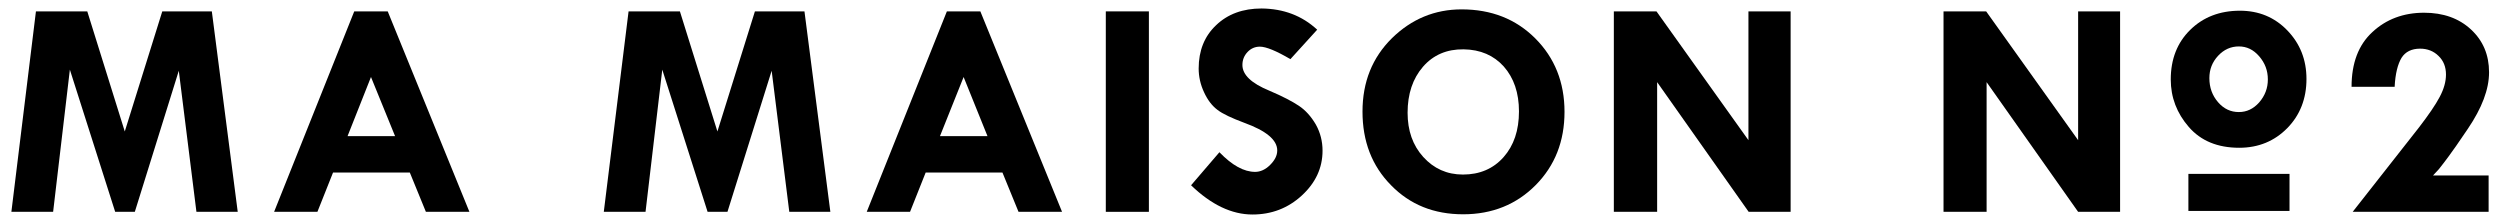
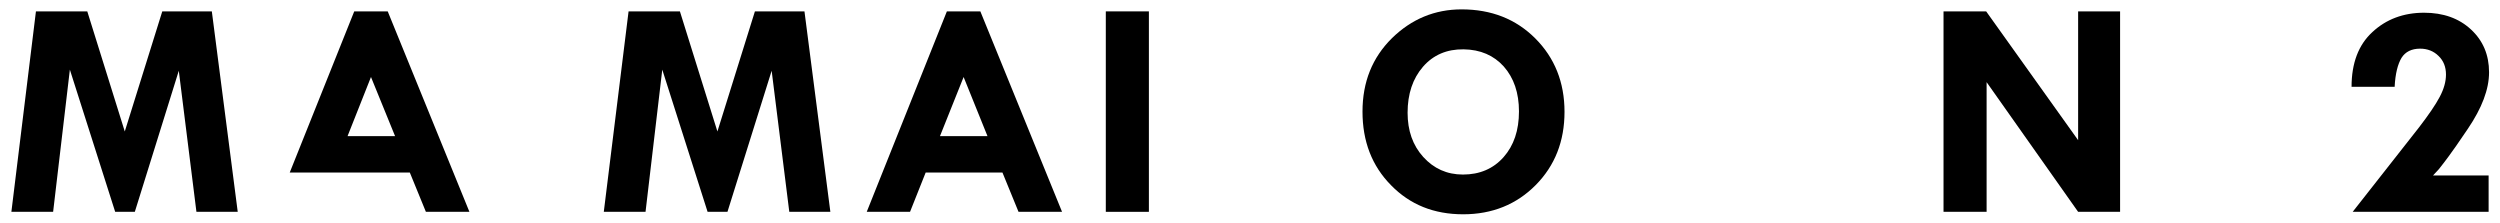
<svg xmlns="http://www.w3.org/2000/svg" version="1.1" id="レイヤー_1" x="0px" y="0px" viewBox="0 0 112 10" style="enable-background:new 0 0 112 10;" xml:space="preserve">
  <g>
    <g>
      <path d="M1.61,0.51h2.3l1.68,5.38l1.68-5.38h2.22l1.16,8.98H8.8L8.01,3.17L6.04,9.49H5.16L3.13,3.12L2.38,9.49H0.51L1.61,0.51z" />
-       <path d="M15.87,0.51h1.5l3.66,8.98h-1.95l-0.72-1.76h-3.44l-0.7,1.76h-1.94L15.87,0.51z M16.62,3.45L15.57,6.1h2.13L16.62,3.45z" />
+       <path d="M15.87,0.51h1.5l3.66,8.98h-1.95l-0.72-1.76h-3.44h-1.94L15.87,0.51z M16.62,3.45L15.57,6.1h2.13L16.62,3.45z" />
      <path d="M28.16,0.51h2.3l1.68,5.38l1.68-5.38h2.22l1.16,8.98h-1.84l-0.79-6.32l-1.98,6.32H31.7l-2.03-6.37l-0.75,6.37h-1.87    L28.16,0.51z" />
      <path d="M42.42,0.51h1.5l3.66,8.98h-1.95l-0.72-1.76h-3.44l-0.7,1.76h-1.94L42.42,0.51z M43.17,3.45L42.11,6.1h2.13L43.17,3.45z" />
      <path d="M49.54,0.51h1.93v8.98h-1.93V0.51z" />
-       <path d="M59.01,1.33l-1.2,1.32c-0.63-0.37-1.09-0.56-1.37-0.56c-0.21,0-0.4,0.08-0.55,0.24c-0.15,0.16-0.23,0.35-0.23,0.58    c0,0.44,0.4,0.82,1.2,1.15c0.59,0.25,1.03,0.48,1.33,0.68c0.3,0.2,0.55,0.48,0.76,0.84c0.2,0.36,0.3,0.75,0.3,1.17    c0,0.77-0.31,1.44-0.93,2.01c-0.62,0.57-1.36,0.85-2.21,0.85c-0.93,0-1.85-0.44-2.75-1.31l1.27-1.48c0.57,0.59,1.1,0.88,1.6,0.88    c0.23,0,0.46-0.1,0.67-0.31c0.21-0.21,0.32-0.42,0.32-0.65c0-0.47-0.49-0.88-1.48-1.24c-0.56-0.21-0.97-0.4-1.2-0.58    c-0.24-0.18-0.44-0.44-0.6-0.79c-0.16-0.34-0.24-0.7-0.24-1.06c0-0.8,0.26-1.45,0.78-1.94c0.52-0.5,1.2-0.75,2.04-0.75    C57.5,0.39,58.33,0.7,59.01,1.33z" />
      <path d="M61.04,5c0-1.33,0.44-2.42,1.32-3.29c0.88-0.86,1.92-1.29,3.12-1.29c1.33,0,2.43,0.43,3.3,1.3    c0.87,0.87,1.31,1.97,1.31,3.29c0,1.32-0.43,2.41-1.29,3.28c-0.86,0.87-1.95,1.31-3.25,1.31c-1.31,0-2.38-0.43-3.23-1.3    C61.46,7.43,61.04,6.33,61.04,5z M65.57,2.21c-0.75-0.01-1.36,0.25-1.82,0.78c-0.46,0.53-0.69,1.22-0.69,2.06    c0,0.8,0.23,1.46,0.7,1.98c0.47,0.52,1.06,0.79,1.78,0.79c0.75,0,1.36-0.26,1.82-0.78c0.46-0.52,0.69-1.2,0.69-2.05    c0-0.83-0.23-1.5-0.68-2.01C66.92,2.48,66.32,2.22,65.57,2.21z" />
-       <path d="M78.33,0.51h1.89v8.98h-1.88l-4.1-5.81v5.81H72.3V0.51h1.91l4.12,5.77V0.51z" />
      <path d="M93.09,0.51h1.89v8.98H93.1l-4.1-5.81v5.81h-1.93V0.51h1.91l4.12,5.77V0.51z" />
-       <path d="M97.25,3.56c0-0.91,0.29-1.65,0.87-2.22c0.58-0.57,1.32-0.86,2.23-0.86c0.84,0,1.55,0.29,2.12,0.88    c0.57,0.59,0.86,1.31,0.86,2.18c0,0.88-0.29,1.62-0.86,2.2c-0.57,0.58-1.29,0.88-2.15,0.88c-0.97,0-1.72-0.31-2.26-0.93    C97.52,5.07,97.25,4.36,97.25,3.56z M101.6,3.56c0-0.4-0.13-0.74-0.39-1.04c-0.26-0.3-0.56-0.44-0.91-0.44    c-0.36,0-0.67,0.14-0.93,0.42c-0.26,0.28-0.39,0.61-0.39,1c0,0.42,0.13,0.78,0.39,1.08c0.26,0.3,0.57,0.44,0.93,0.44    c0.35,0,0.65-0.14,0.91-0.43C101.47,4.29,101.6,3.95,101.6,3.56z" />
      <path d="M109,7.86h2.49v1.63h-6.09l2.97-3.78c0.43-0.56,0.74-1.01,0.93-1.37c0.19-0.36,0.28-0.69,0.28-1    c0-0.34-0.11-0.62-0.33-0.83c-0.22-0.22-0.5-0.33-0.83-0.33c-0.38,0-0.66,0.14-0.83,0.41c-0.17,0.28-0.28,0.71-0.31,1.3h-1.93    c0-1.06,0.31-1.88,0.93-2.45c0.62-0.58,1.4-0.87,2.32-0.87c0.86,0,1.56,0.25,2.1,0.75s0.81,1.14,0.81,1.92    c0,0.76-0.32,1.6-0.95,2.53l-0.52,0.76c-0.21,0.3-0.46,0.65-0.78,1.05L109,7.86z" />
    </g>
    <g>
-       <path d="M98.04,7.79h4.53v1.66h-4.53V7.79z" />
-     </g>
+       </g>
  </g>
</svg>